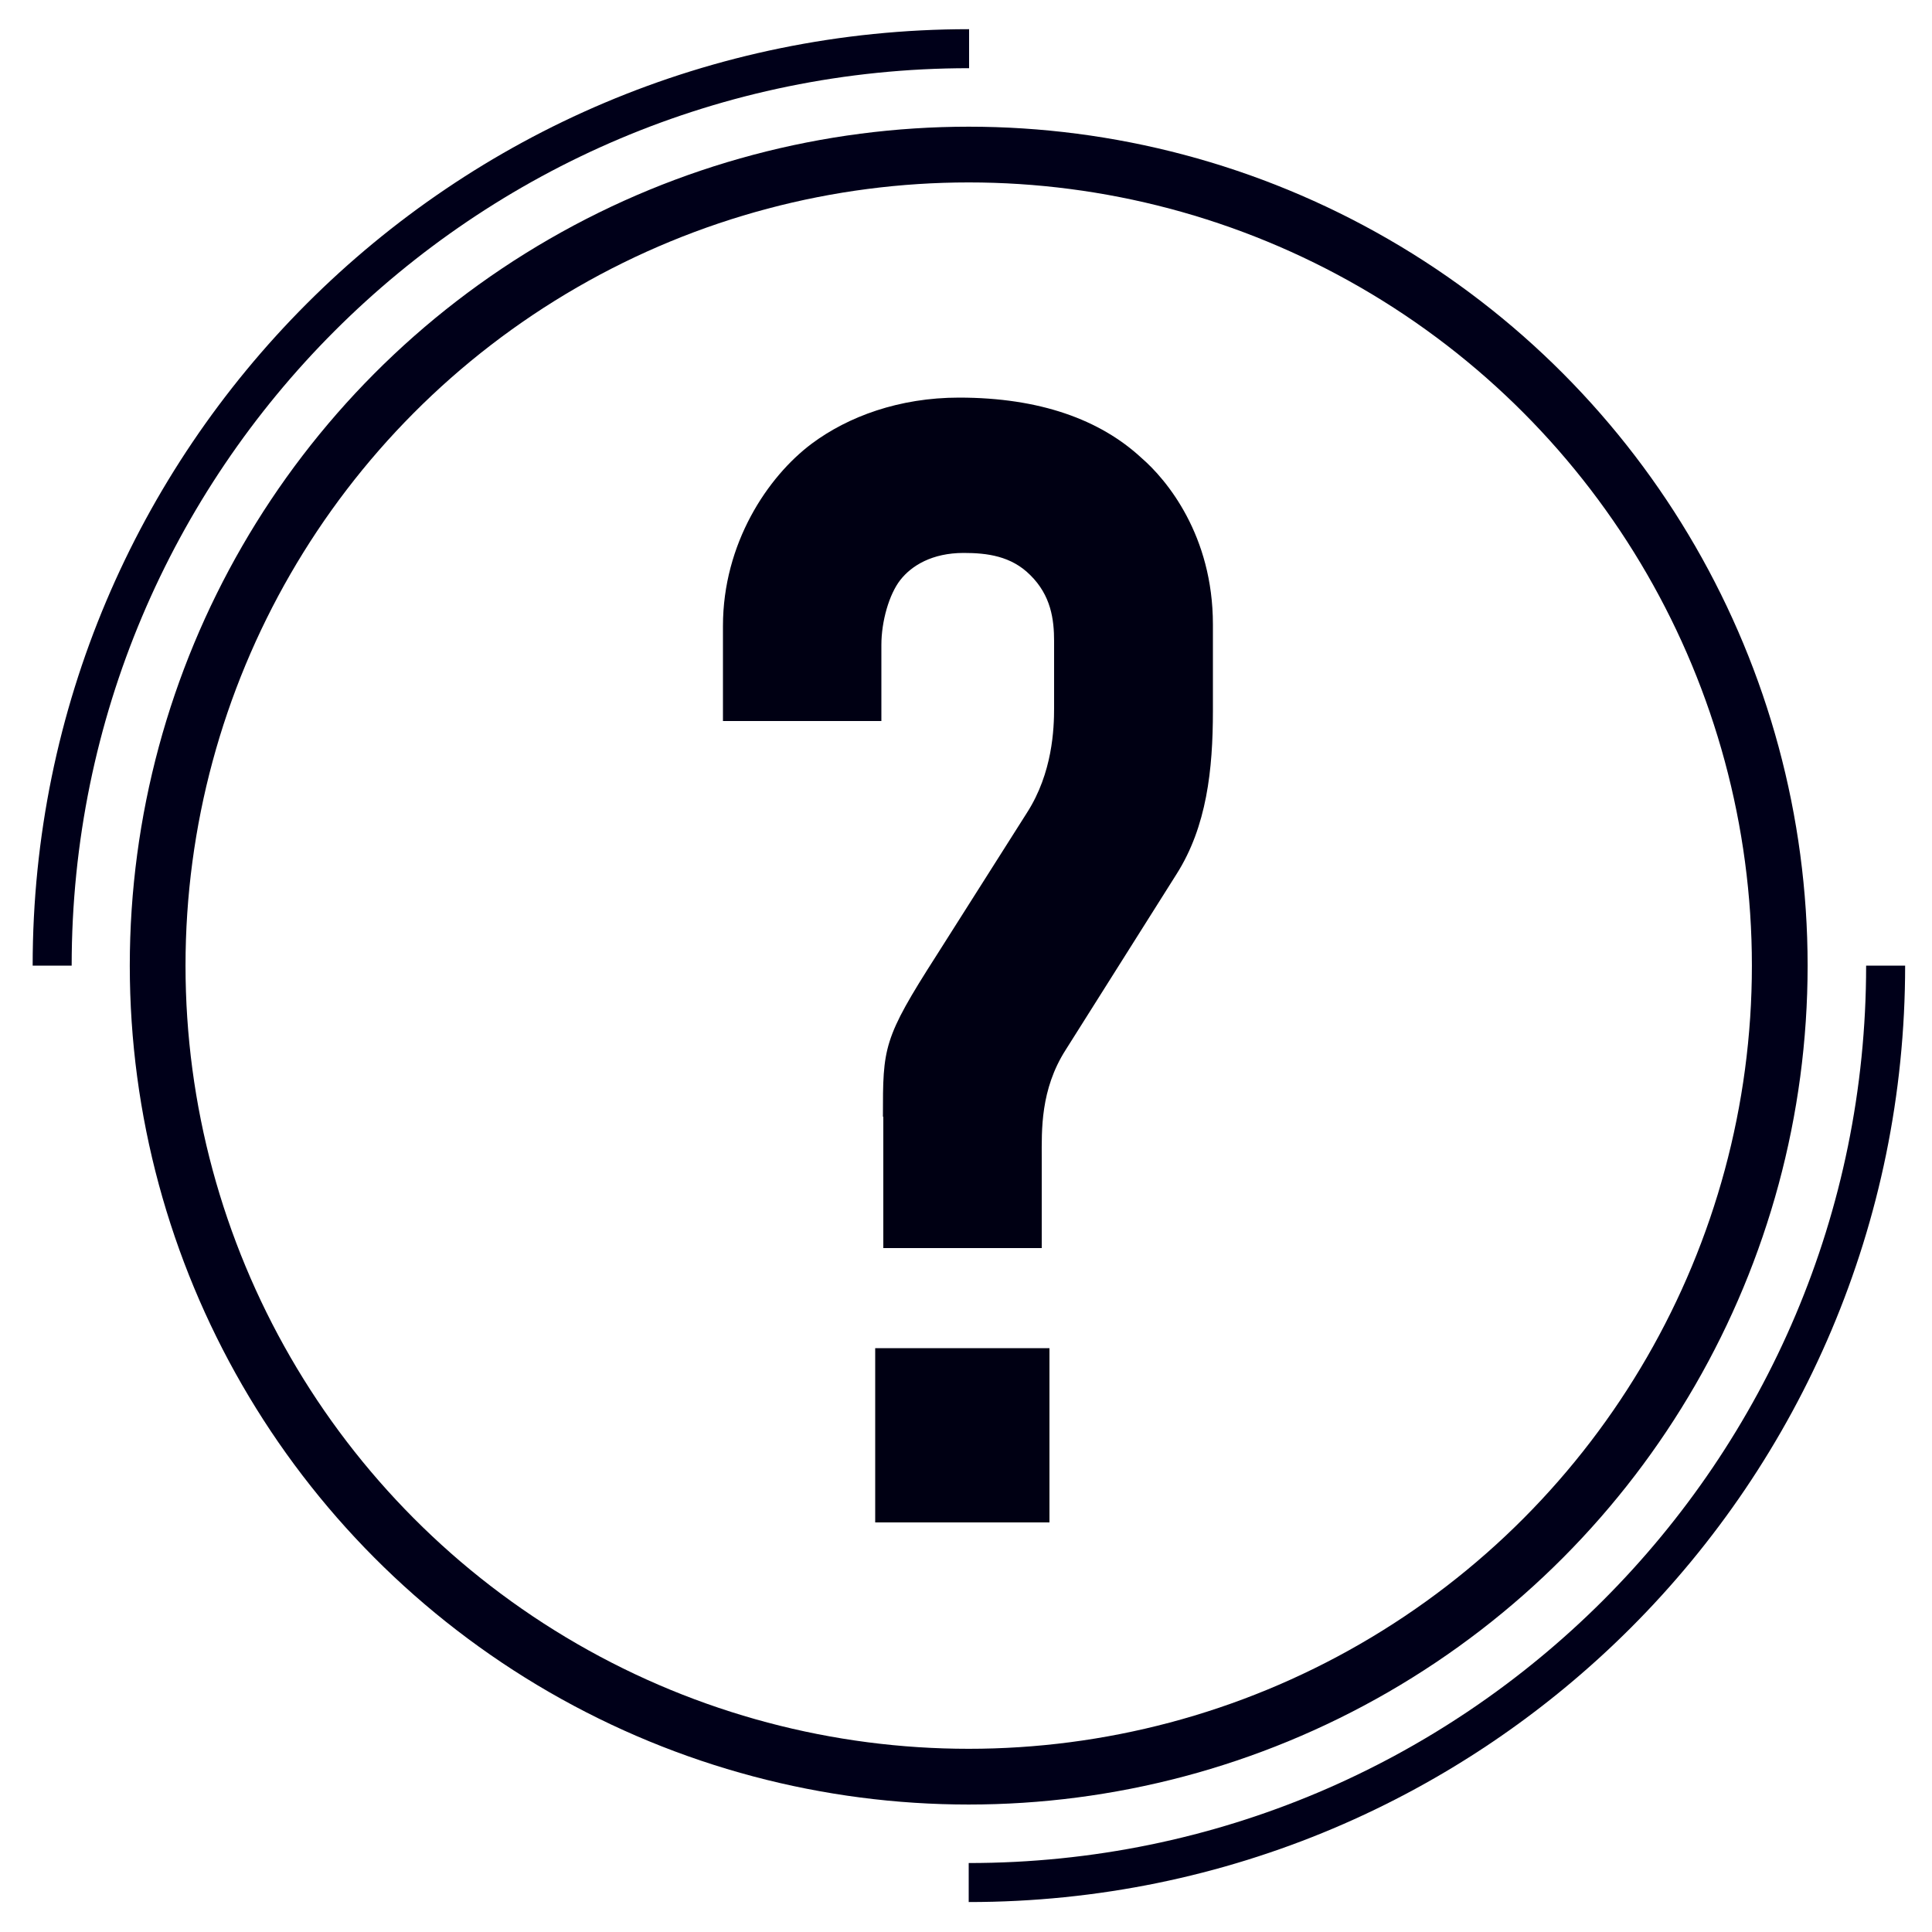
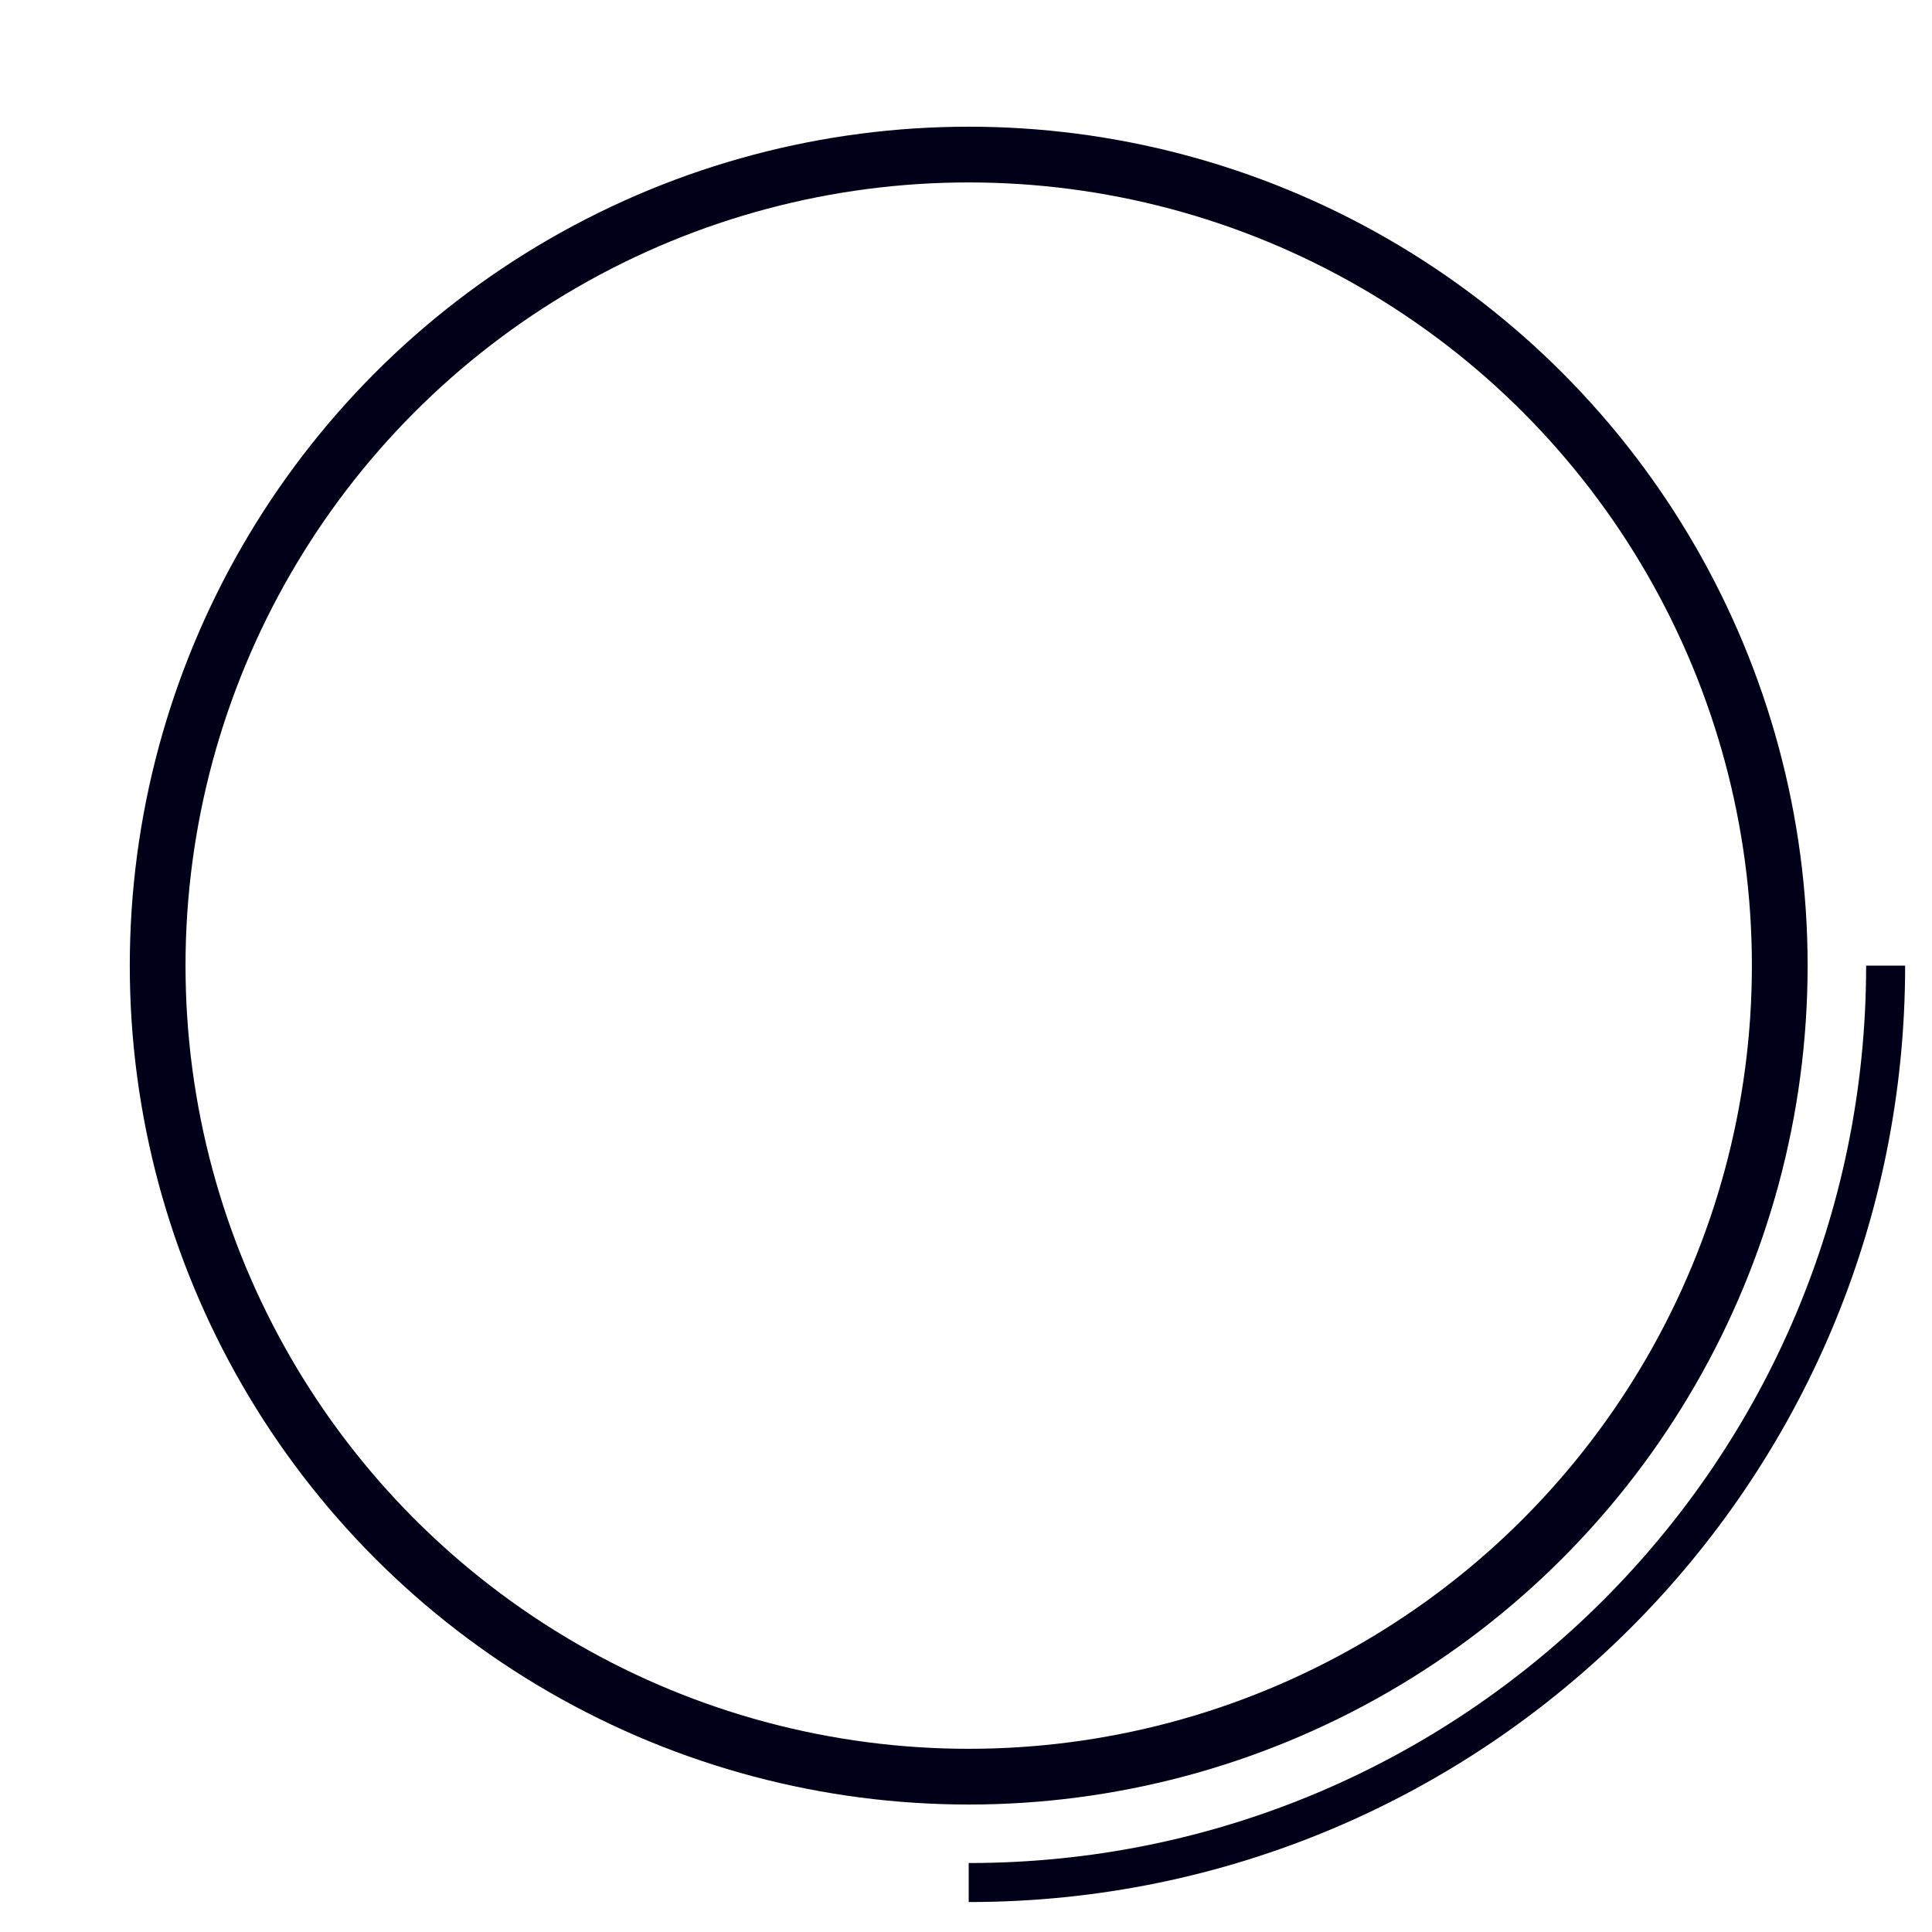
<svg xmlns="http://www.w3.org/2000/svg" version="1.1" id="Layer_1" x="0px" y="0px" viewBox="0 0 500 500" style="enable-background:new 0 0 500 500;" xml:space="preserve">
  <style type="text/css">
	.st0{fill:none;stroke:#000019;stroke-width:14.423;stroke-miterlimit:10;}
	.st1{fill:none;stroke:#000019;stroke-width:10.096;stroke-miterlimit:10;}
	.st2{fill:#000013;}
</style>
  <circle class="st0" cx="250.7" cy="249.9" r="209.9" />
-   <path class="st1" d="M13.5,249.9c0-131,106.2-237.3,237.3-237.3" />
  <path class="st1" d="M488,249.9c0,131-106.2,237.3-237.3,237.3" />
  <g>
-     <path class="st2" d="M228.5,289c0-18,0-20.1,13.9-41.8l23.4-36.9c6.6-10.3,7-21.7,7-27.1V166c0-5.7-0.8-11.9-6.2-17.2   c-4.9-4.9-11.1-5.7-17.2-5.7c-8.2,0-13.5,3.3-16.4,7c-2.9,3.7-4.9,10.7-4.9,16.8v19.7h-41v-24.6c0-21.3,11.5-38.6,23-47.2   c9.4-7,22.6-11.9,38.1-11.9c20.9,0,36.5,5.7,47.2,15.6c6.6,5.7,18.5,20.1,18.5,43.1V184c0,15.2-1.6,29.9-9.4,42.2l-28.7,45.5   c-6.6,10.3-6.2,20.9-6.2,27.9V323h-41V289z M271.6,348.9V394h-45.1v-45.1H271.6z" />
-   </g>
+     </g>
</svg>